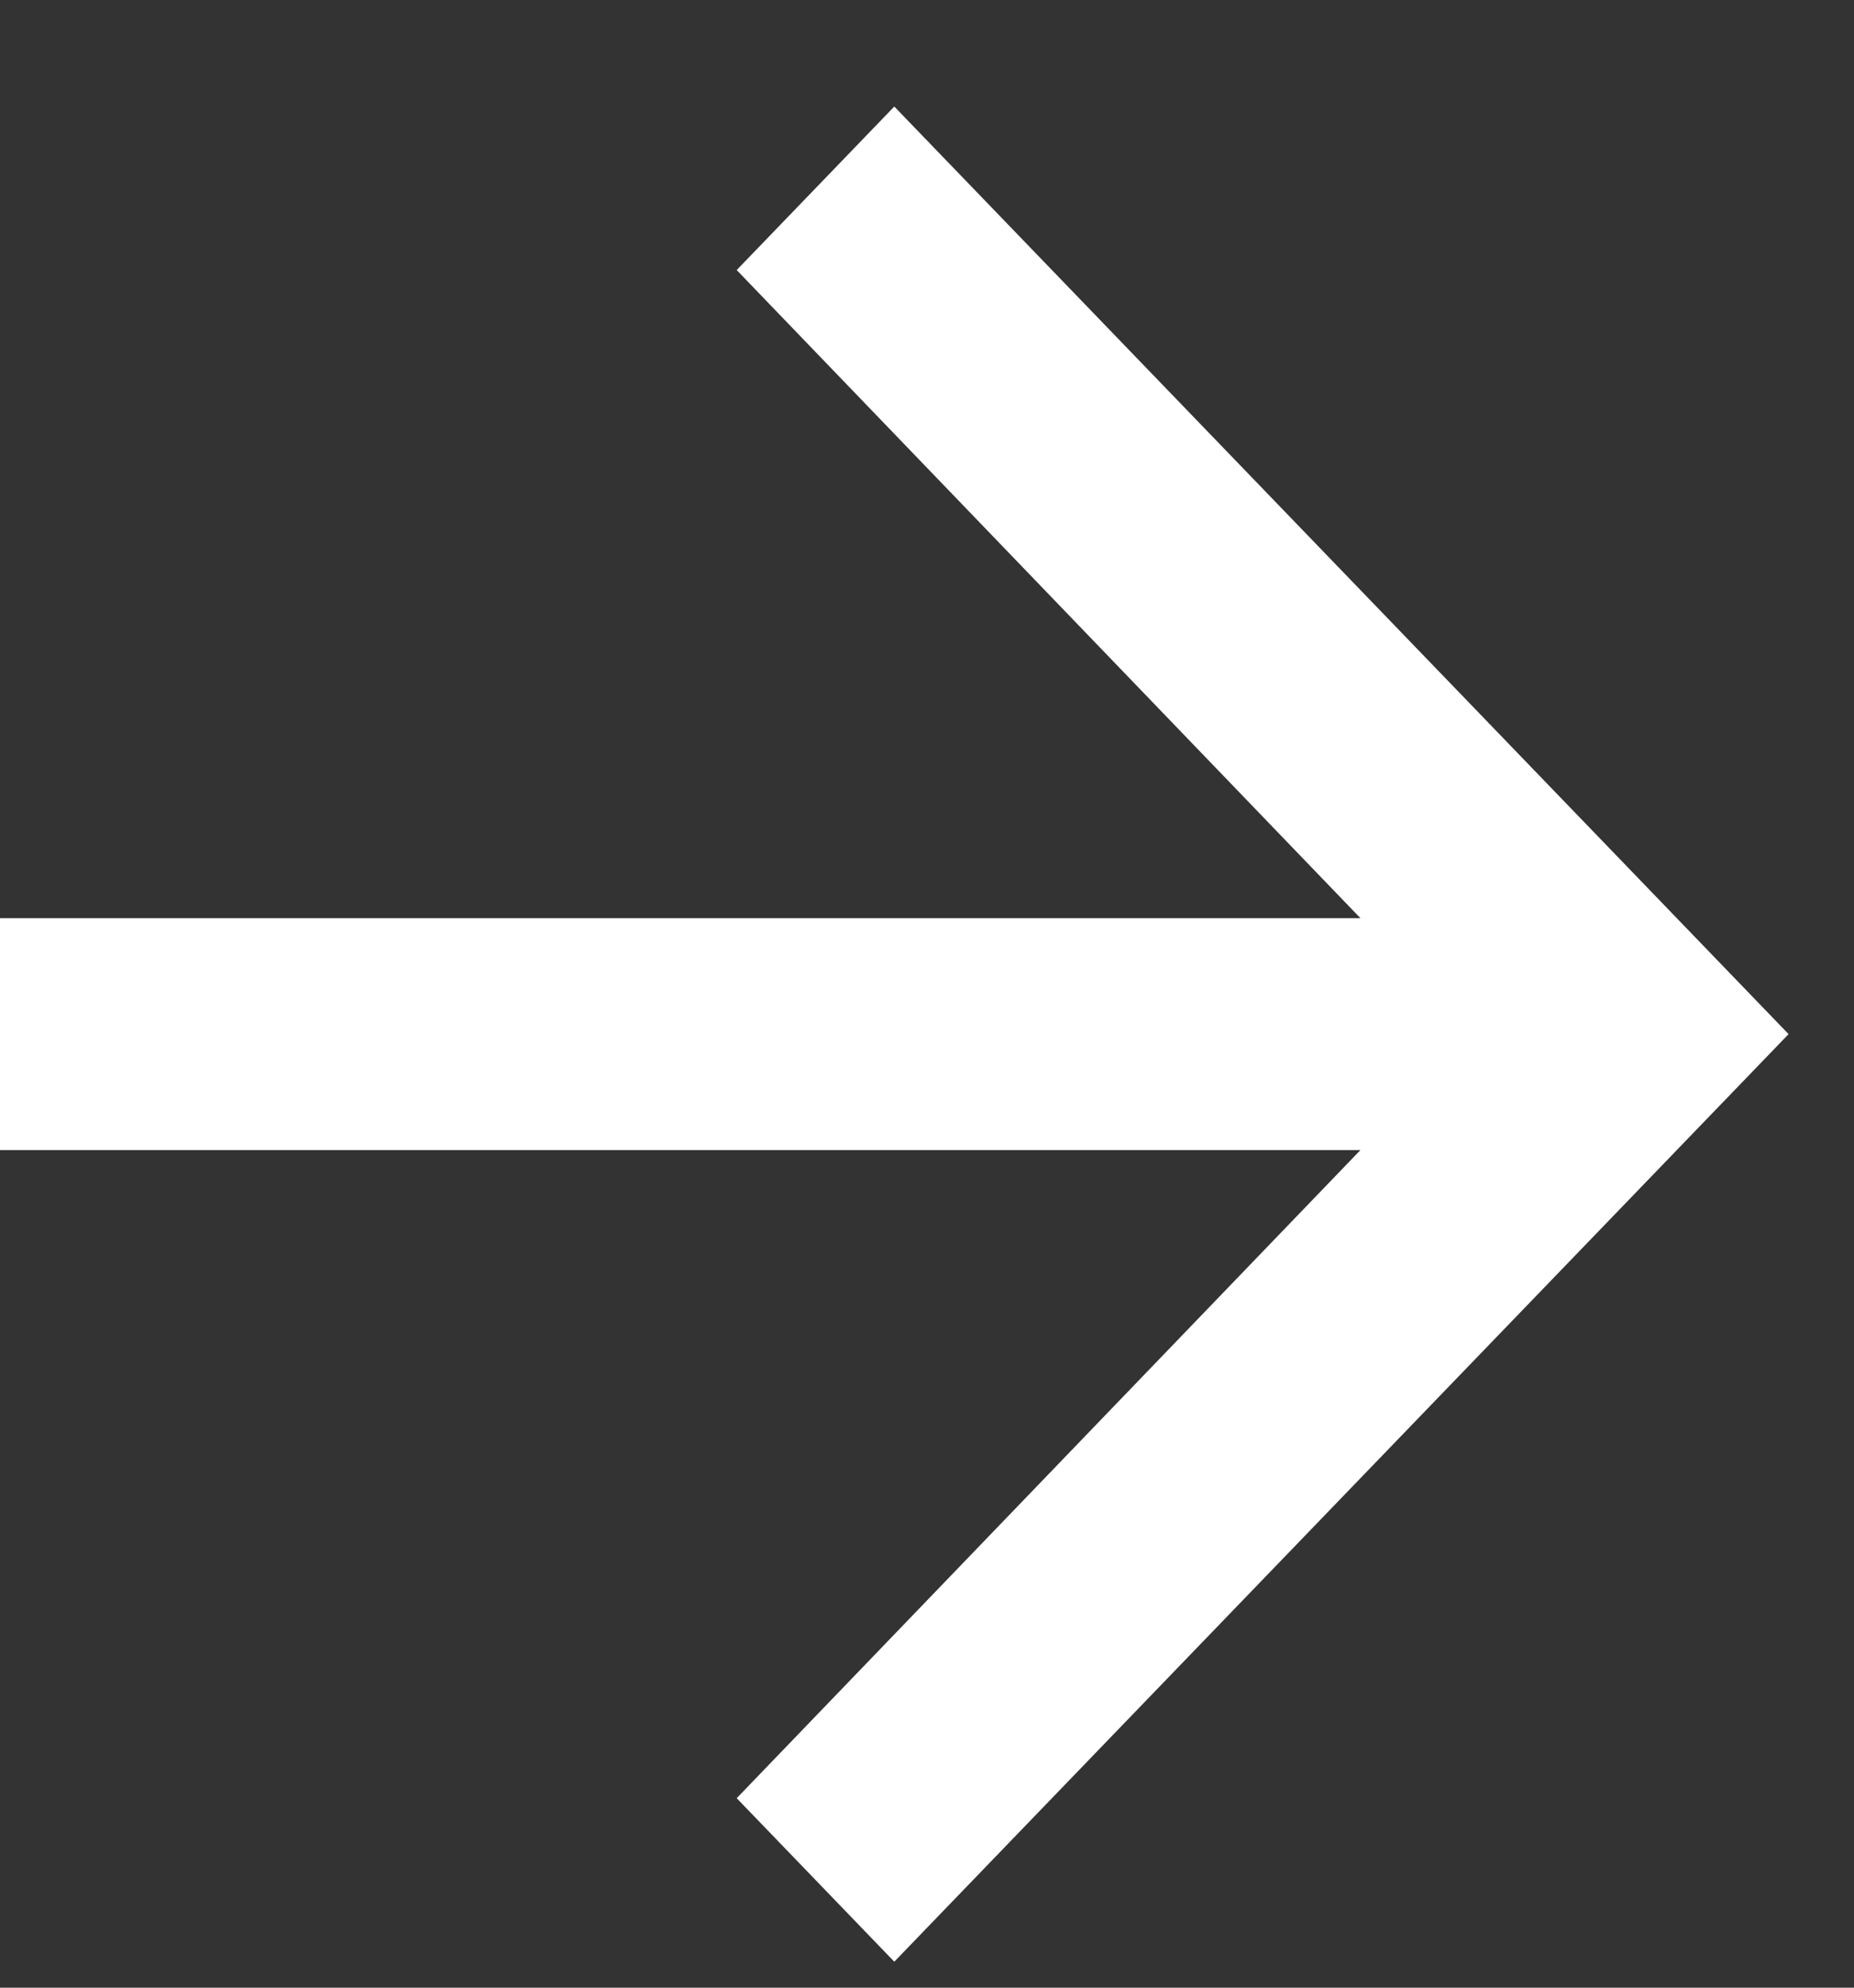
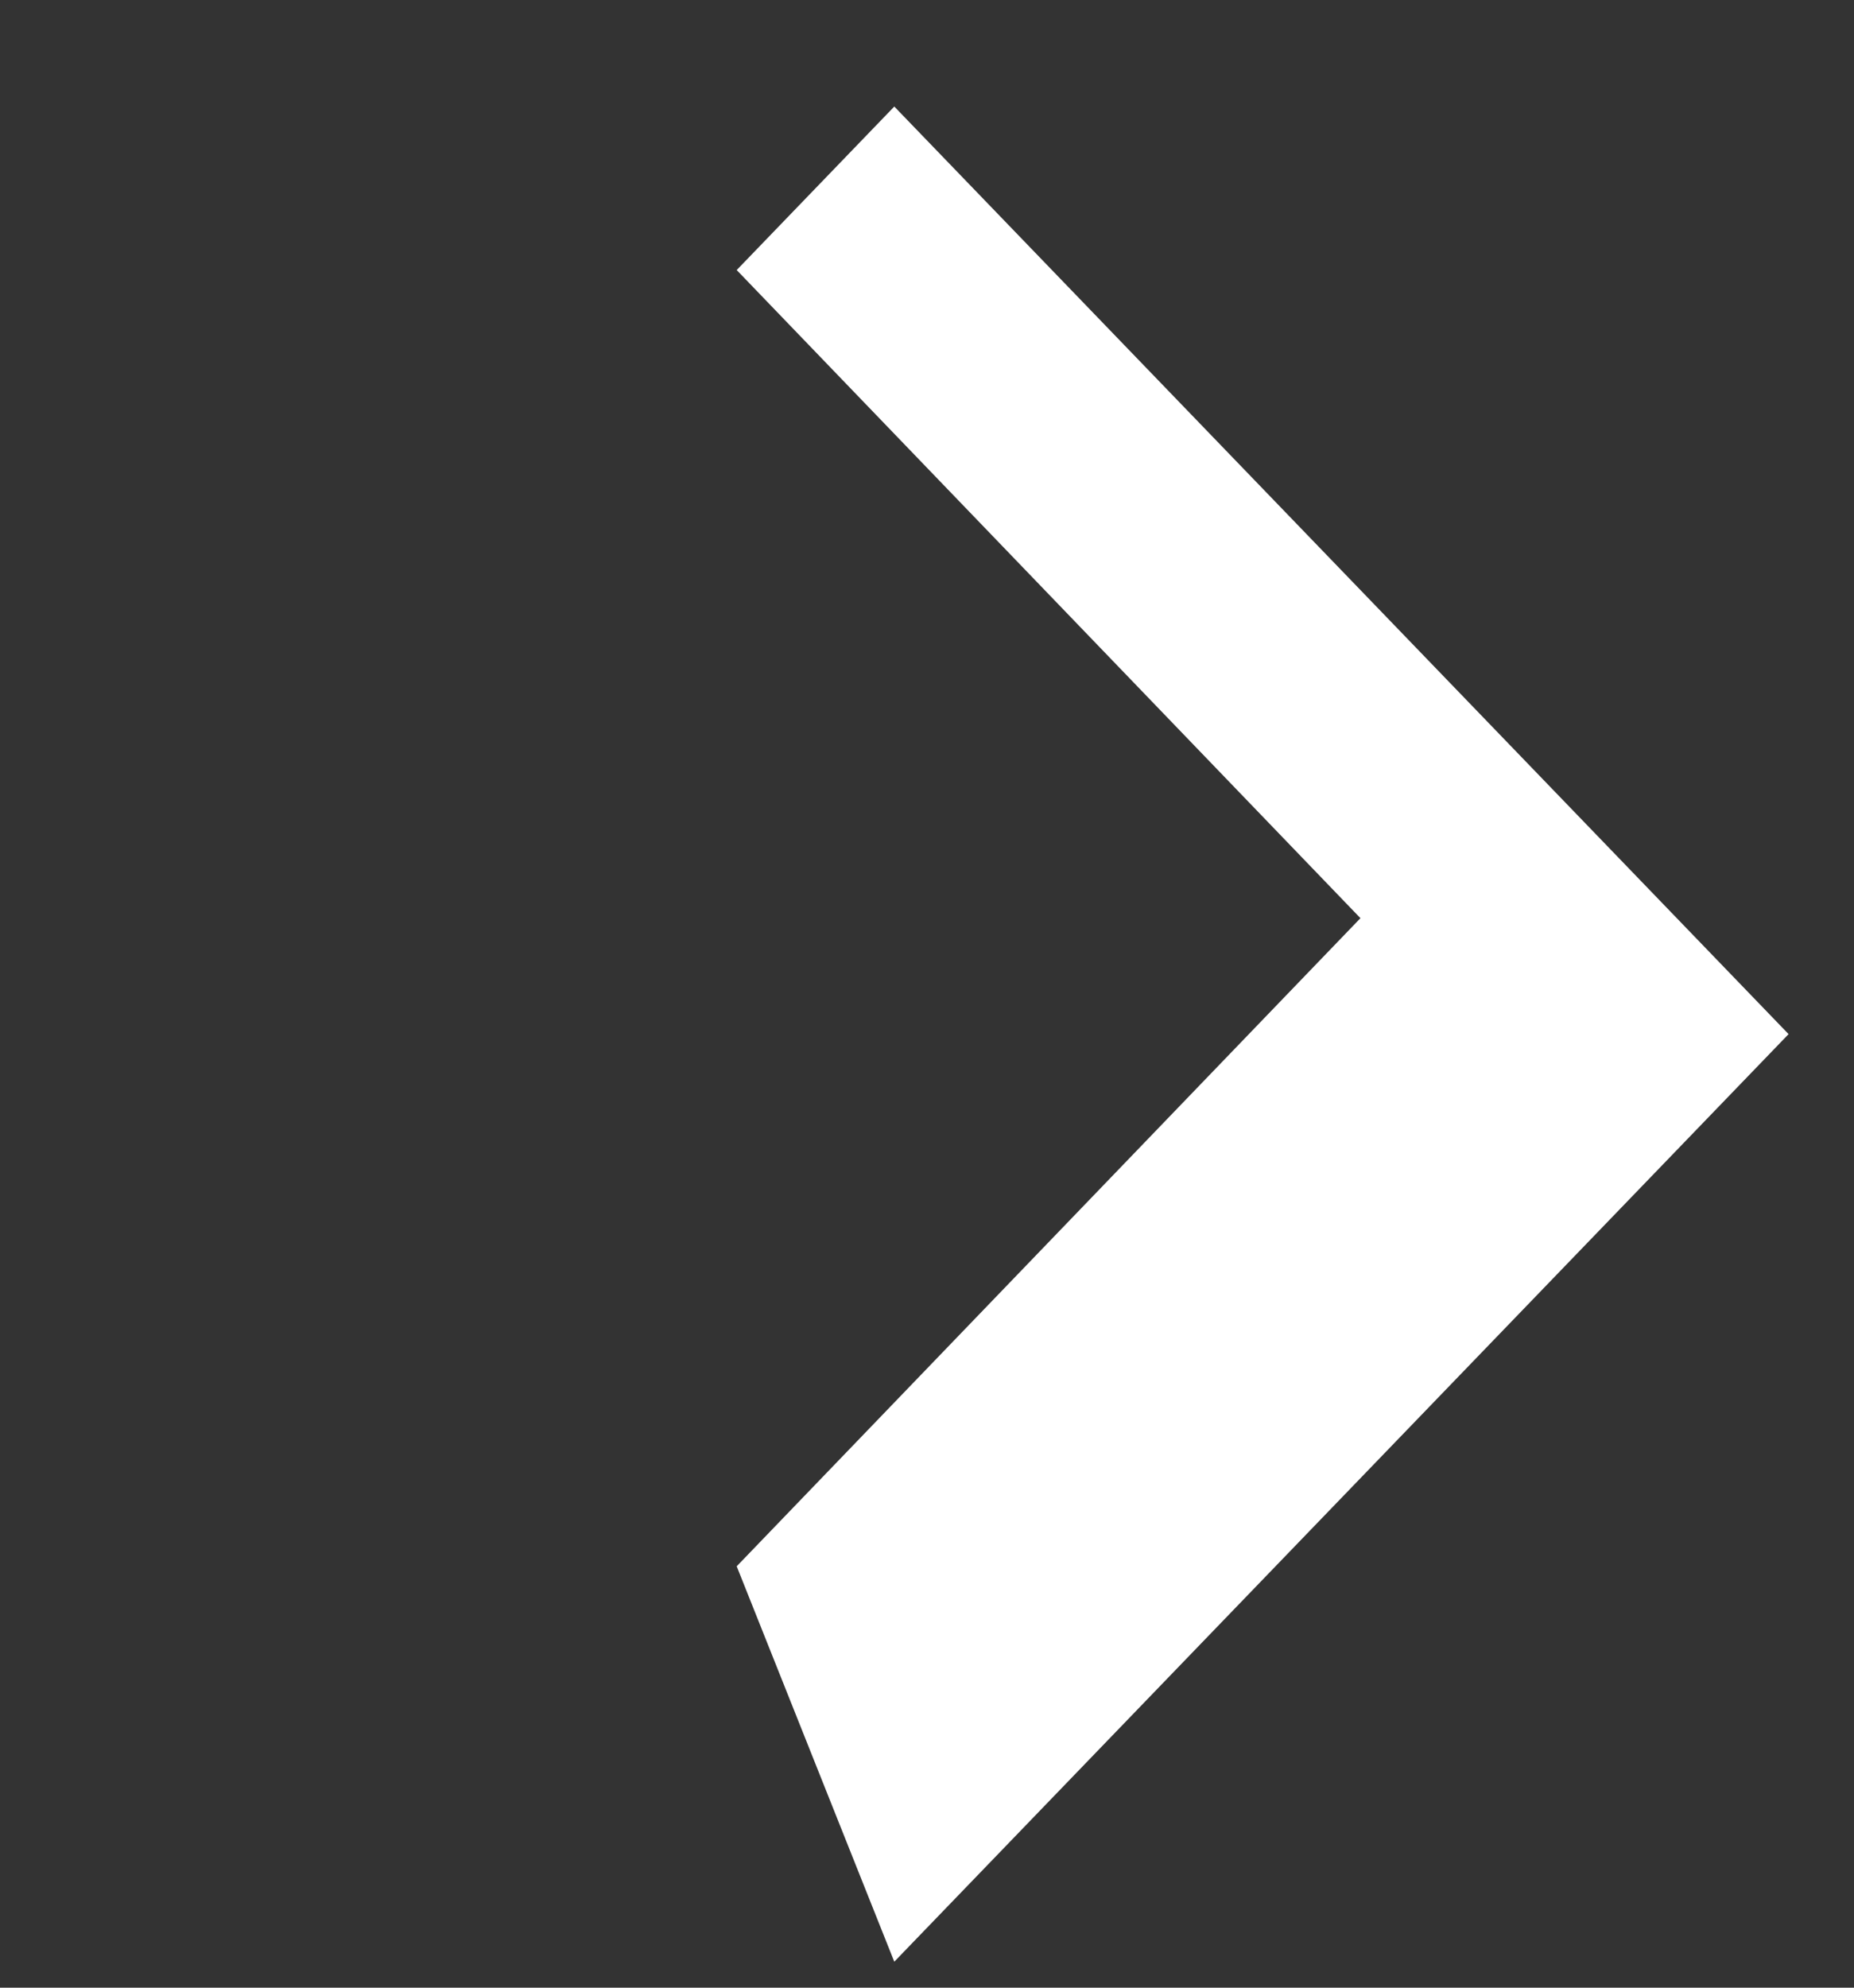
<svg xmlns="http://www.w3.org/2000/svg" width="14" height="15" version="1.1">
  <rect width="100%" height="100%" fill="#333333" stroke="none" />
  <g id="Blog" stroke="none" stroke-width="1" fill="none" fill-rule="evenodd">
    <g id="Blog-[desktop]" transform="translate(-454 -784)" fill-rule="nonzero" fill="#FFF">
      <g id="Content" transform="translate(0 536)">
        <g id="row" transform="translate(99)">
          <g id="take-a-tour">
            <g id="Take-a-Tour" transform="translate(0 214)">
              <g id="ic_arrow_forward_black_24px" transform="translate(355 34.804)">
-                 <path id="Shape" d="M6.753 0l-1.19 1.234 4.71 4.891H0v1.75h10.273l-4.71 4.891L6.753 14l6.753-7z" />
+                 <path id="Shape" d="M6.753 0l-1.19 1.234 4.71 4.891H0h10.273l-4.71 4.891L6.753 14l6.753-7z" />
              </g>
            </g>
          </g>
        </g>
      </g>
    </g>
  </g>
</svg>